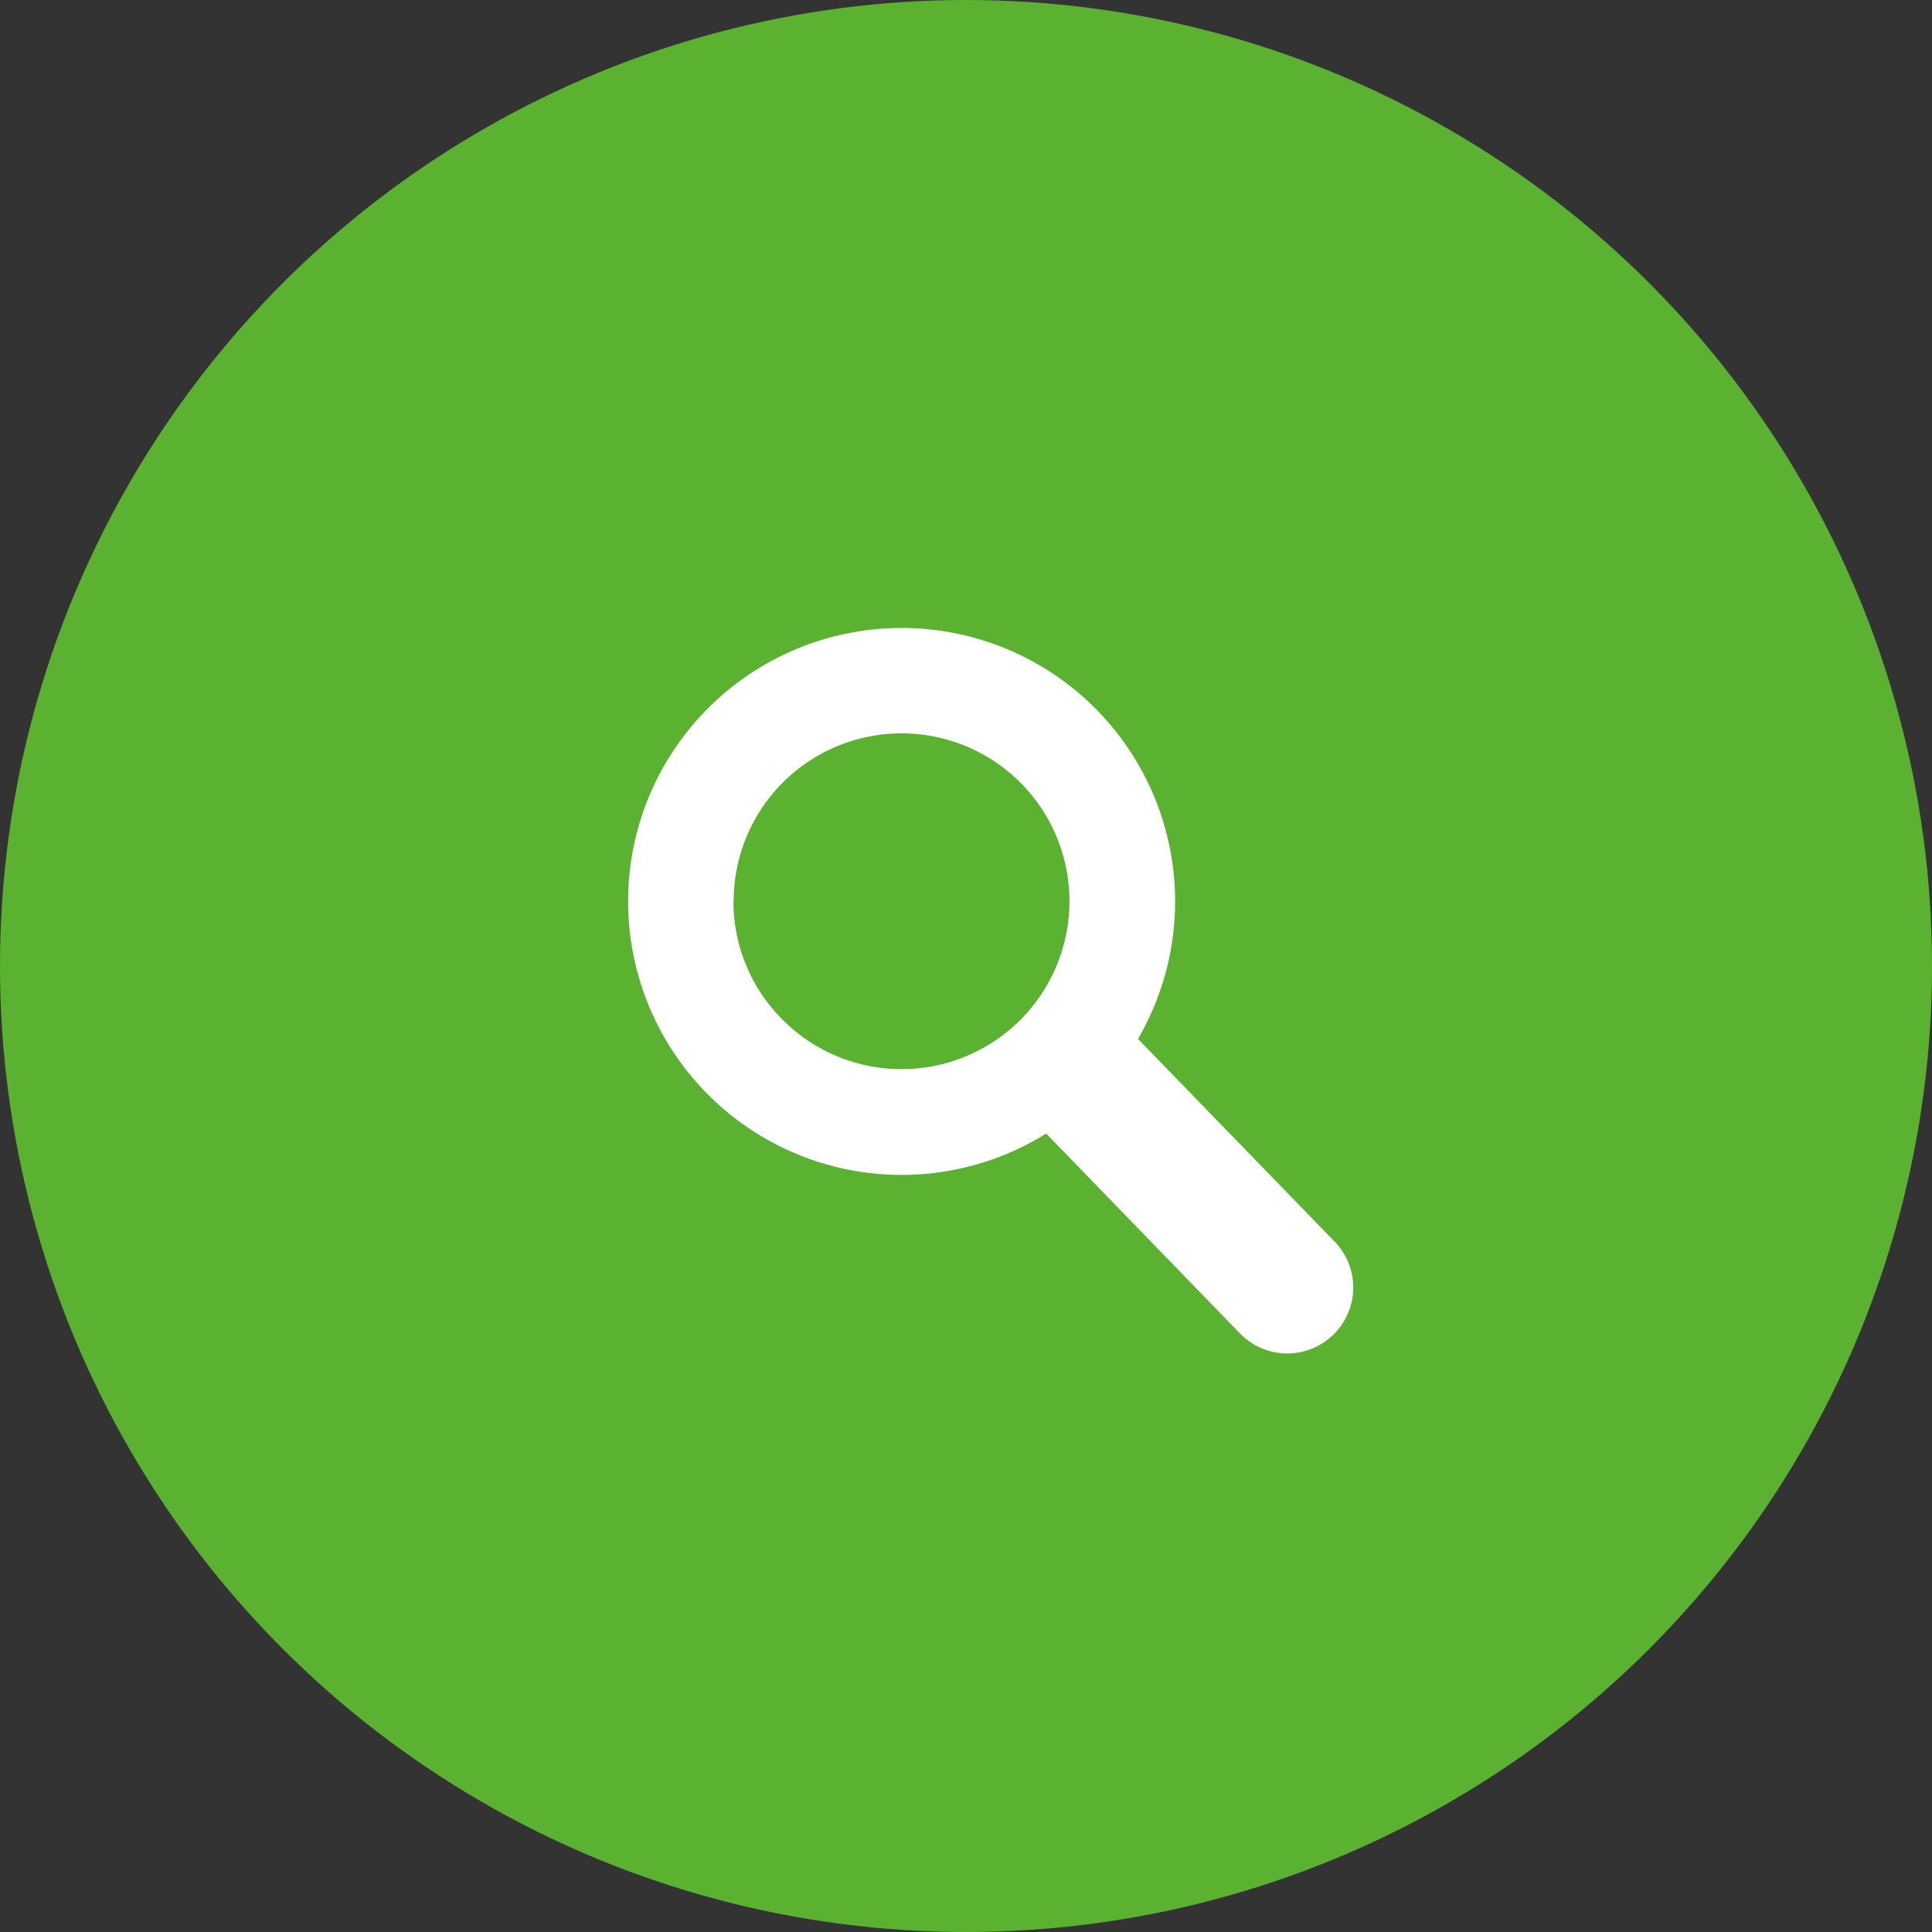
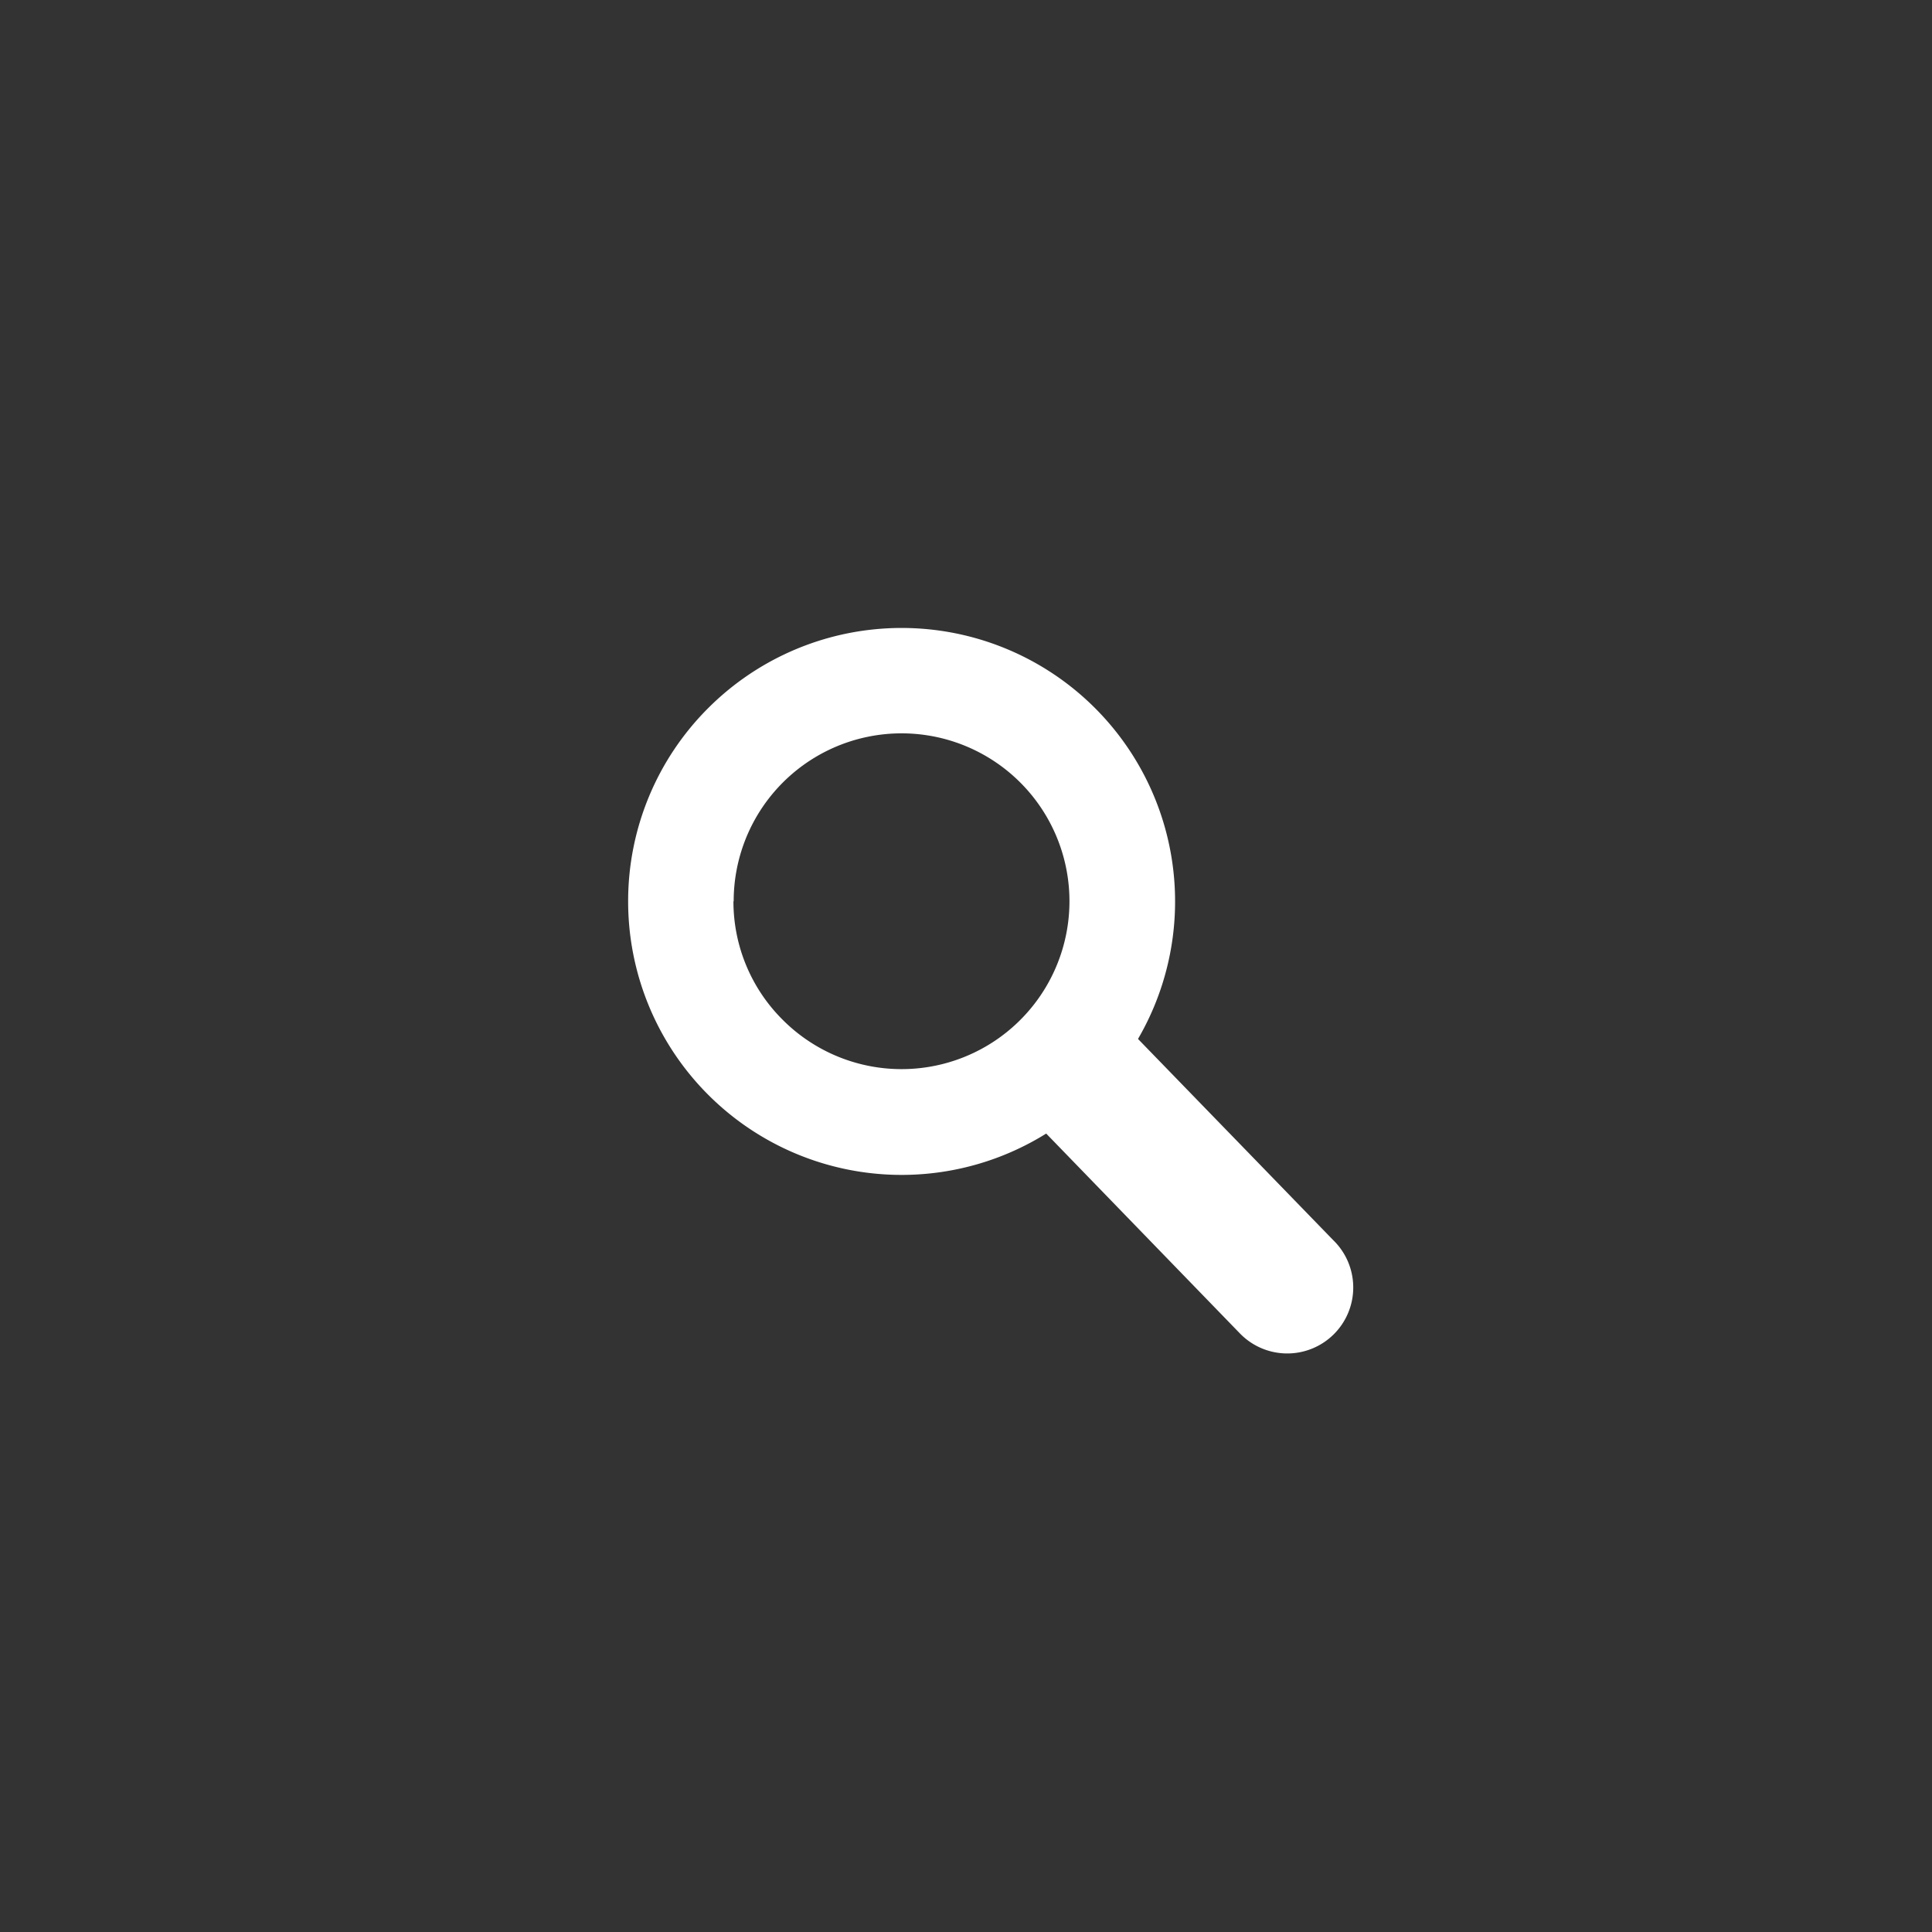
<svg xmlns="http://www.w3.org/2000/svg" width="40" height="40" viewBox="0 0 40 40">
  <rect x="0" y="0" width="40" height="40" fill="#333333" stroke="none" />
  <g id="グループ_817" data-name="グループ 817" transform="translate(-723 -393)">
-     <circle id="楕円形_9" data-name="楕円形 9" cx="20" cy="20" r="20" transform="translate(723 393)" fill="#5bb231" />
    <g id="グループ_604" data-name="グループ 604" transform="translate(95.605 373.5)">
      <path id="パス_4076" data-name="パス 4076" d="M640.4,38.16a5.662,5.662,0,1,0,1.658-4A5.644,5.644,0,0,0,640.4,38.16Zm2.185,0a3.476,3.476,0,1,1,1.018,2.457A3.455,3.455,0,0,1,642.58,38.16Z" fill="#fff" />
      <path id="パス_4077" data-name="パス 4077" d="M650.92,40.973l4.075,4.2a1.366,1.366,0,1,1-1.932,1.931L648.988,42.9a1.366,1.366,0,0,1,1.932-1.932Z" fill="#fff" />
    </g>
  </g>
</svg>